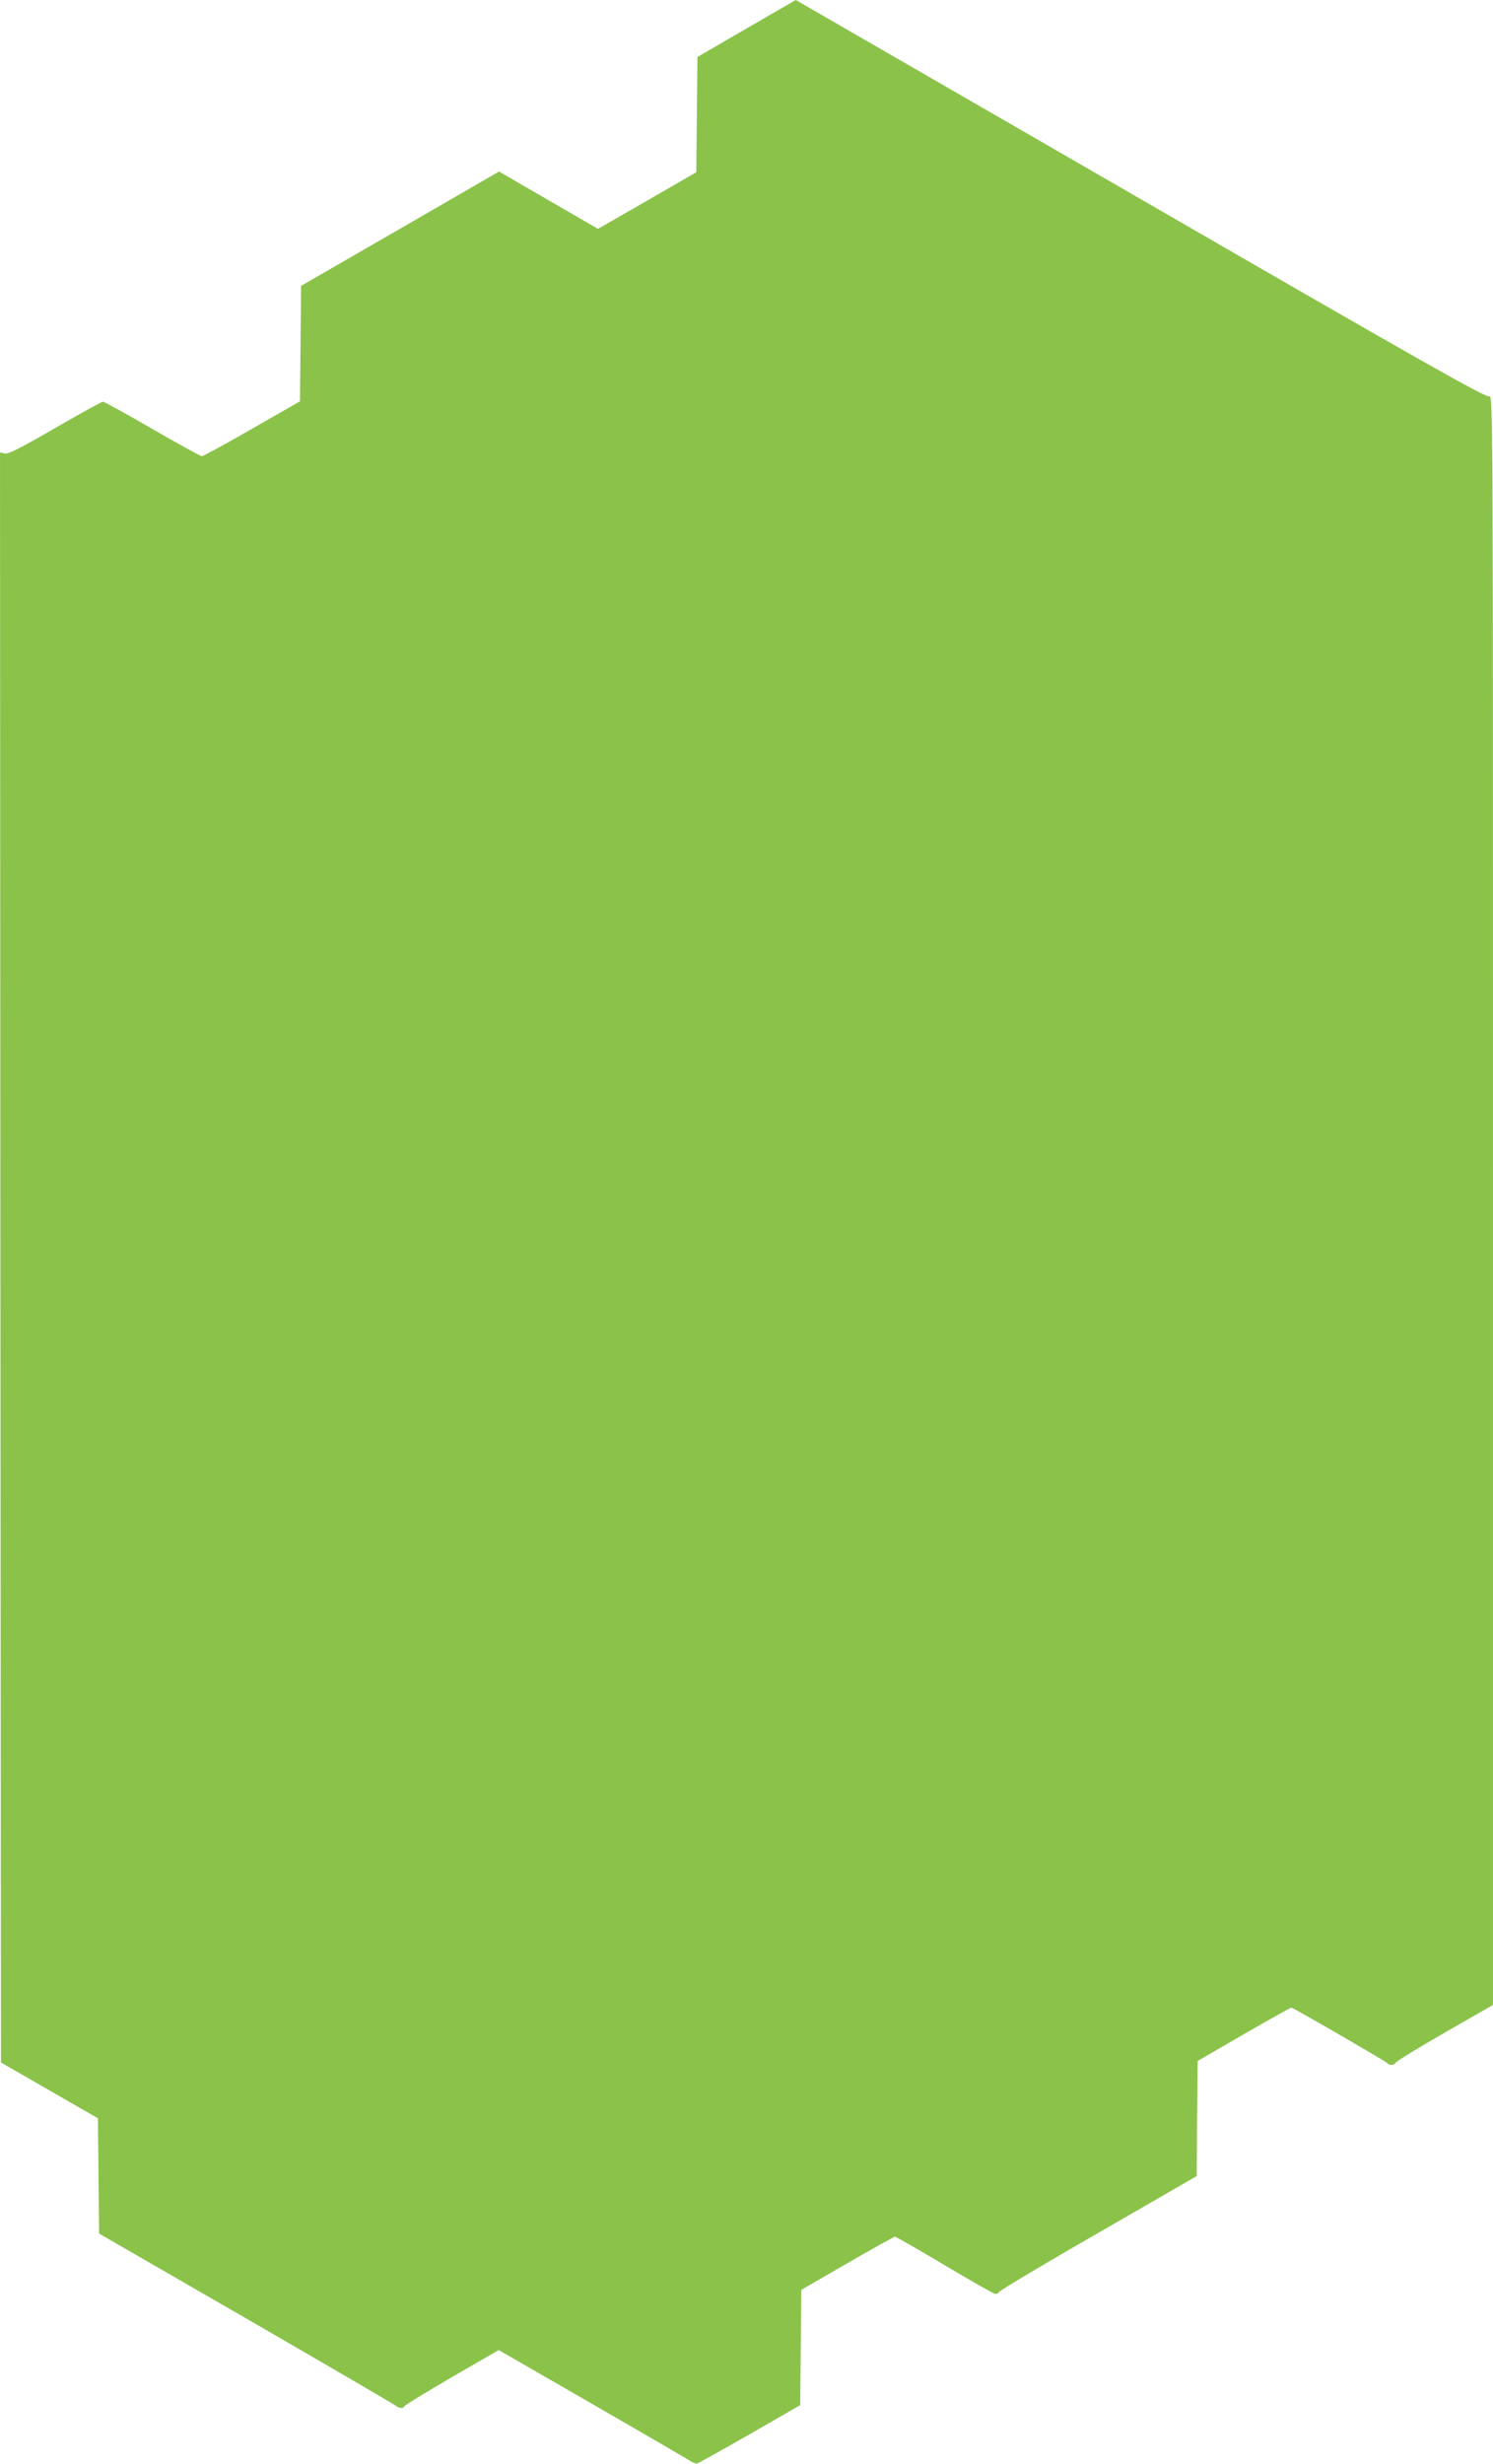
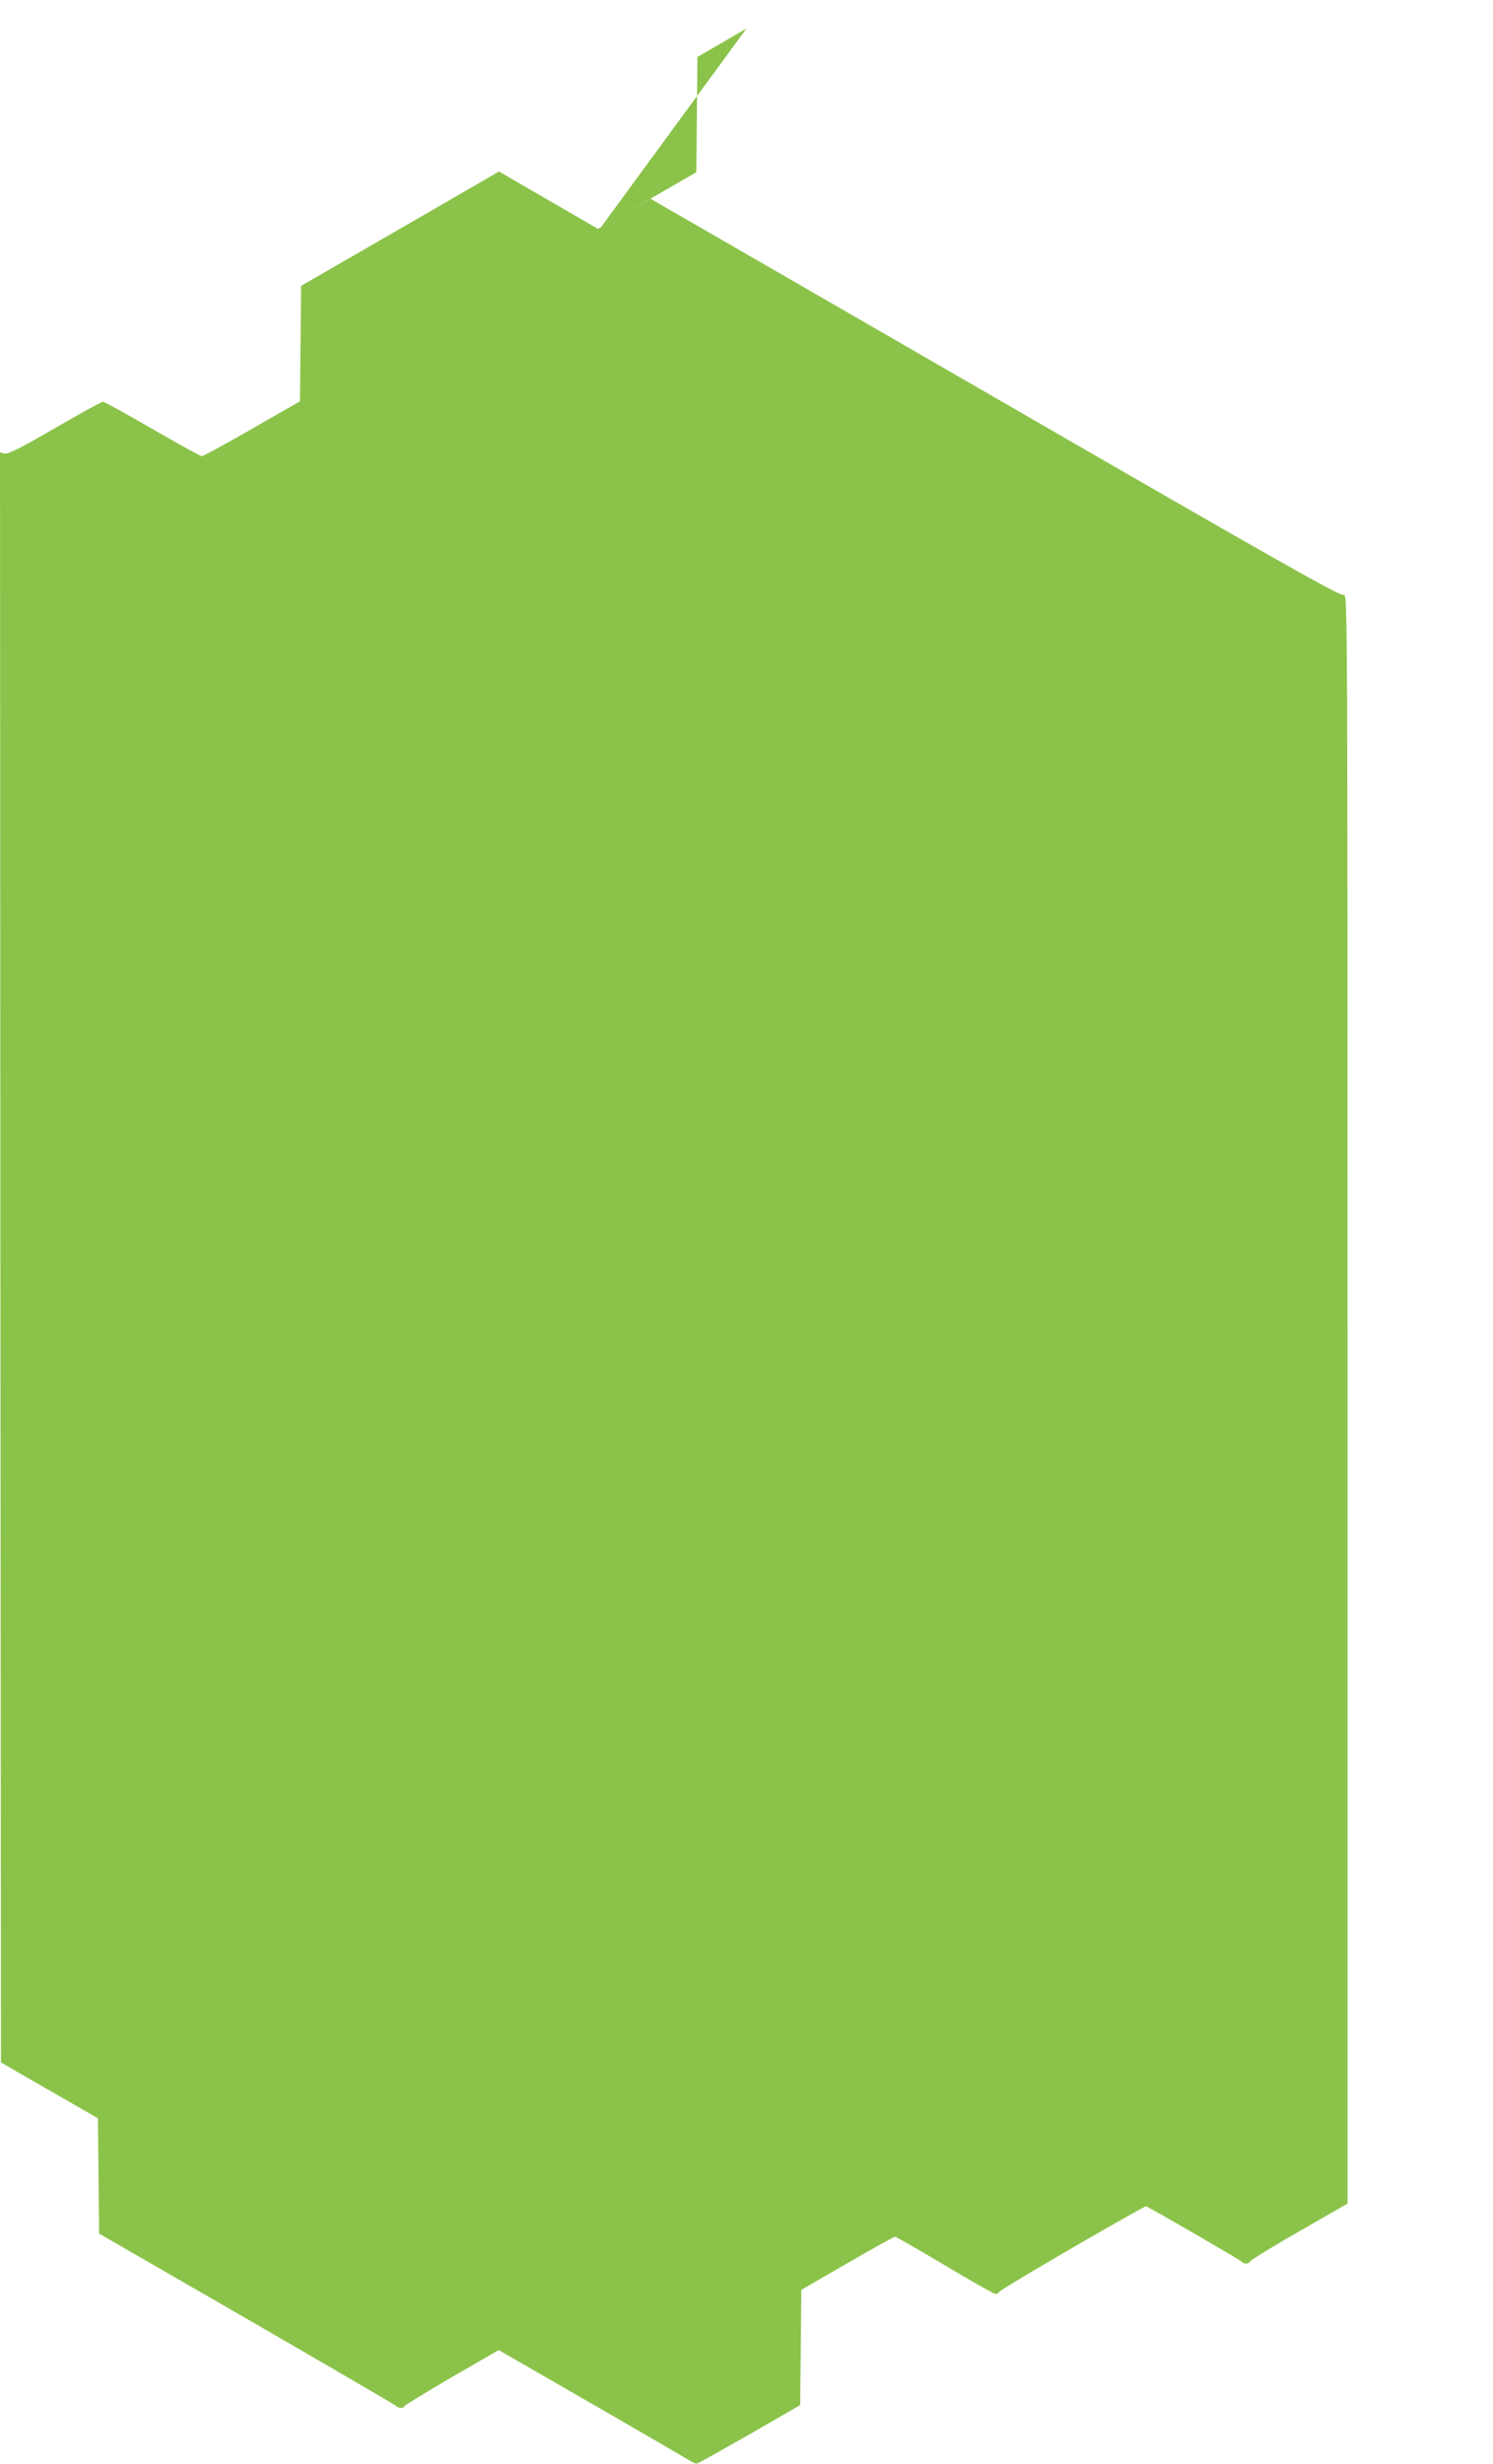
<svg xmlns="http://www.w3.org/2000/svg" version="1.0" width="776pt" height="1280pt" viewBox="0 0 776 1280" preserveAspectRatio="xMidYMid meet">
  <g transform="translate(0,1280) scale(0.1,-0.1)" fill="#8bc34a" stroke="none">
-     <path d="M3880 12652 l-255 -148 -3 -300 -3 -299 -255 -147 -256 -147 -226 131 c-125 72 -241 139 -257 149 l-31 18 -514 -297 -515 -297 -3 -300 -3 -300 -248 -142 c-137 -79 -255 -143 -262 -143 -7 0 -123 64 -258 142 -134 78 -250 141 -256 141 -7 0 -119 -62 -249 -137 -185 -107 -243 -136 -262 -132 l-24 6 2 -4182 3 -4183 252 -145 252 -145 3 -299 3 -300 765 -441 c420 -243 770 -447 777 -453 15 -14 40 -16 45 -3 2 6 113 73 246 151 l244 141 481 -277 c265 -153 494 -286 510 -296 15 -11 33 -18 41 -16 8 2 131 71 275 153 l260 150 3 299 3 300 239 138 c131 76 243 138 248 138 5 0 120 -66 256 -147 136 -81 254 -148 264 -150 9 -1 18 3 21 10 3 7 235 146 516 307 l511 295 2 299 3 299 240 139 c132 76 243 138 247 138 9 0 491 -279 498 -288 9 -13 38 -13 43 1 3 7 118 78 256 157 l251 144 0 4184 c0 4105 0 4183 -19 4173 -16 -9 -317 161 -1811 1024 -986 569 -1793 1035 -1794 1035 0 0 -116 -67 -256 -148z" />
+     <path d="M3880 12652 l-255 -148 -3 -300 -3 -299 -255 -147 -256 -147 -226 131 c-125 72 -241 139 -257 149 l-31 18 -514 -297 -515 -297 -3 -300 -3 -300 -248 -142 c-137 -79 -255 -143 -262 -143 -7 0 -123 64 -258 142 -134 78 -250 141 -256 141 -7 0 -119 -62 -249 -137 -185 -107 -243 -136 -262 -132 l-24 6 2 -4182 3 -4183 252 -145 252 -145 3 -299 3 -300 765 -441 c420 -243 770 -447 777 -453 15 -14 40 -16 45 -3 2 6 113 73 246 151 l244 141 481 -277 c265 -153 494 -286 510 -296 15 -11 33 -18 41 -16 8 2 131 71 275 153 l260 150 3 299 3 300 239 138 c131 76 243 138 248 138 5 0 120 -66 256 -147 136 -81 254 -148 264 -150 9 -1 18 3 21 10 3 7 235 146 516 307 c132 76 243 138 247 138 9 0 491 -279 498 -288 9 -13 38 -13 43 1 3 7 118 78 256 157 l251 144 0 4184 c0 4105 0 4183 -19 4173 -16 -9 -317 161 -1811 1024 -986 569 -1793 1035 -1794 1035 0 0 -116 -67 -256 -148z" />
  </g>
</svg>